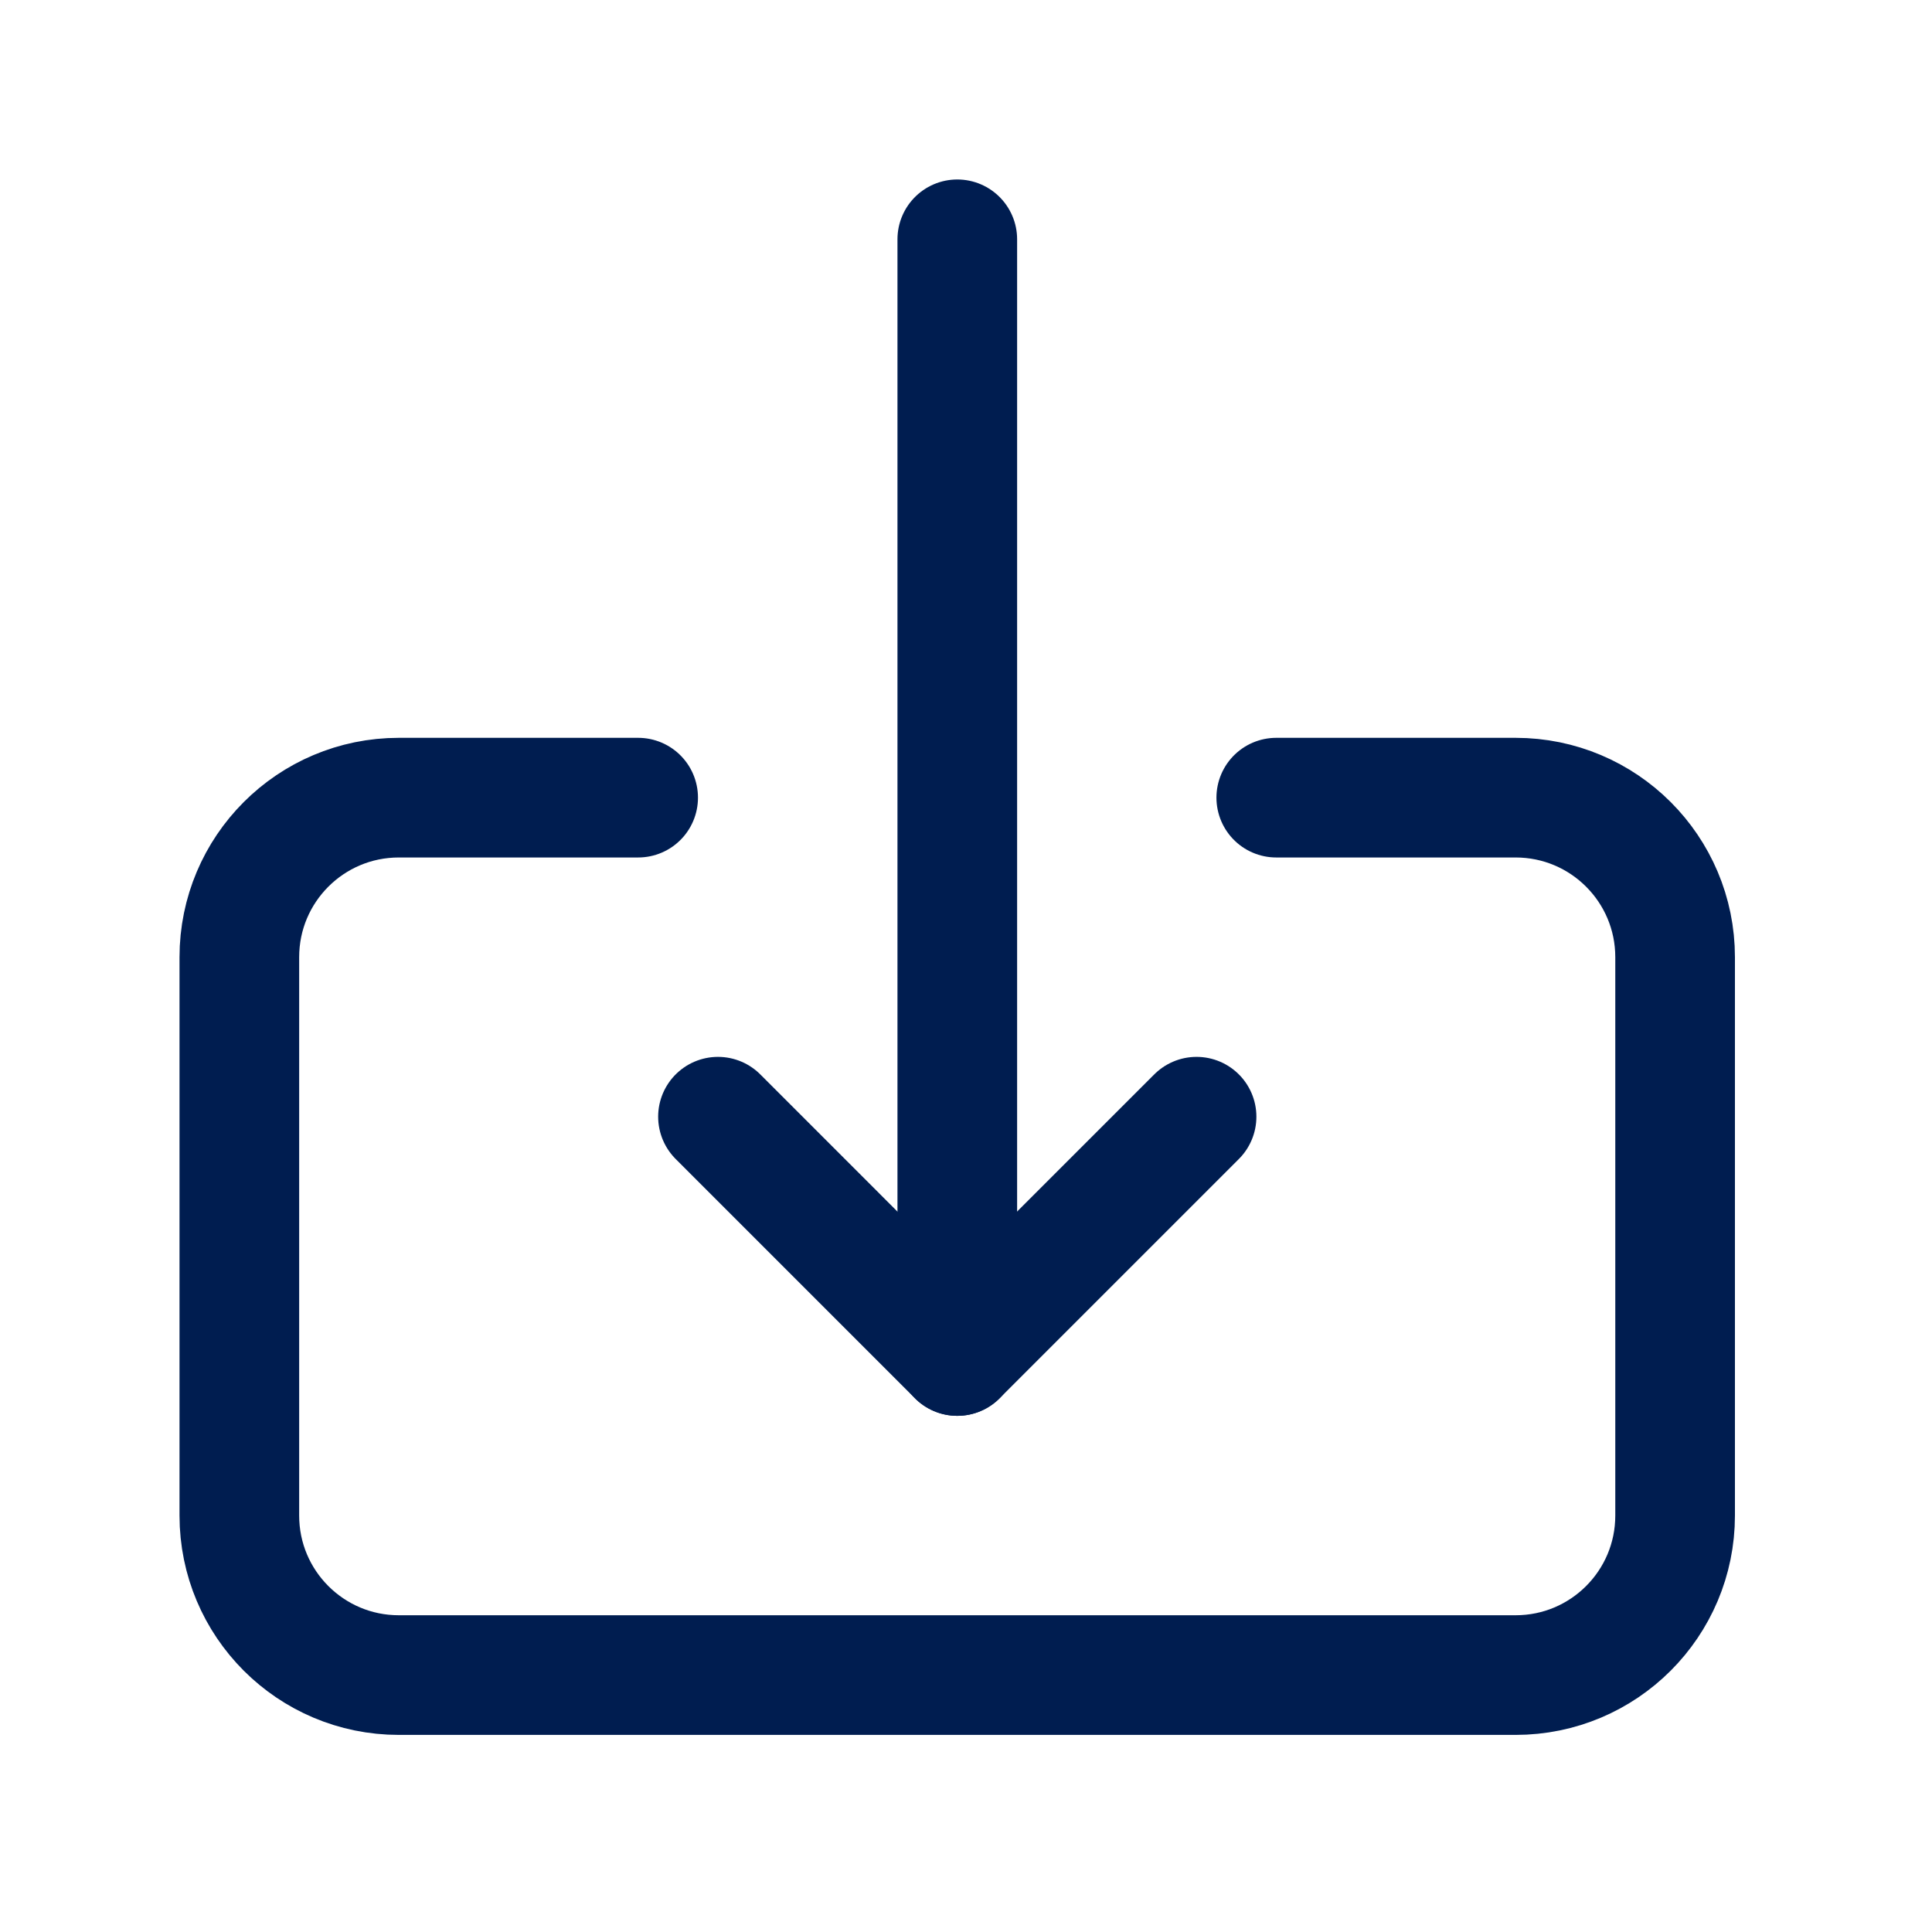
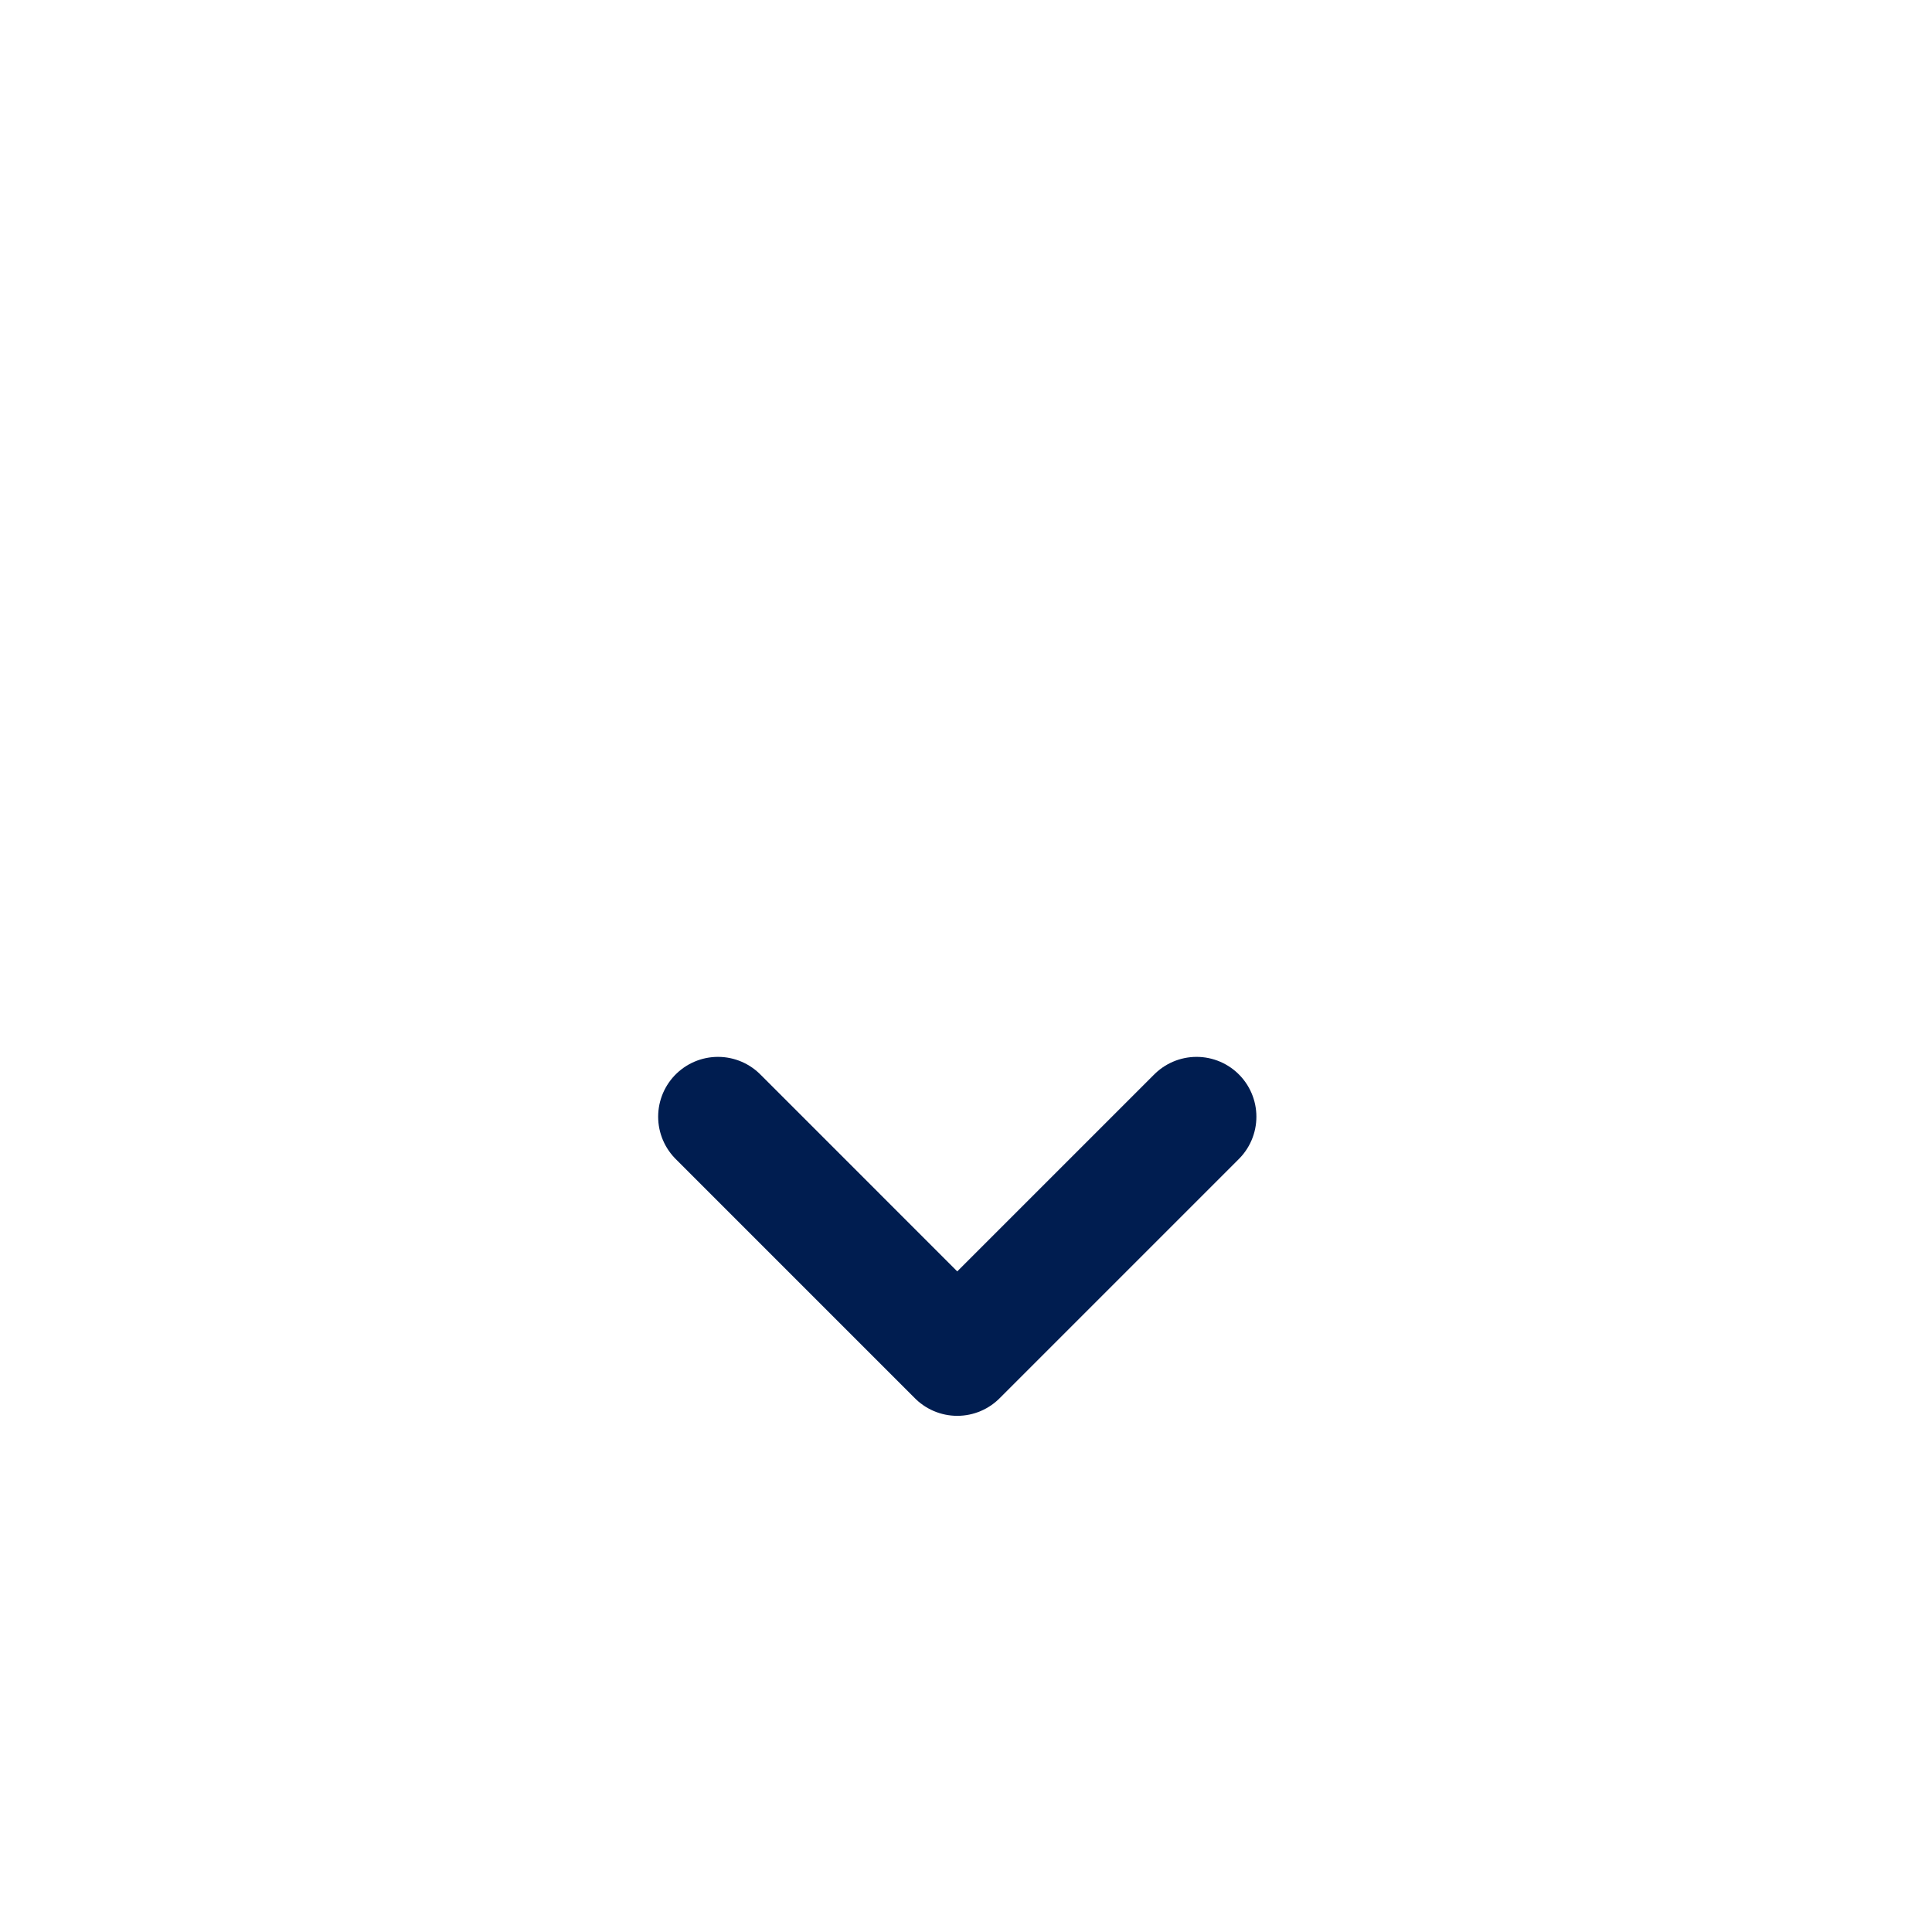
<svg xmlns="http://www.w3.org/2000/svg" width="59" height="59" viewBox="0 0 59 59" fill="none">
-   <path d="M29.234 7.308V41.41" stroke="#001D50" stroke-width="3.654" stroke-linecap="round" stroke-linejoin="round" />
  <path d="M21.926 34.102L29.233 41.41L36.541 34.102" stroke="#001D50" stroke-width="3.654" stroke-linecap="round" stroke-linejoin="round" />
-   <path d="M19.488 24.359H12.18C9.489 24.359 7.309 26.539 7.309 29.231V46.282C7.309 48.974 9.489 51.154 12.18 51.154H46.283C48.975 51.154 51.155 48.974 51.155 46.282V29.231C51.155 26.539 48.975 24.359 46.283 24.359H38.975" stroke="#001D50" stroke-width="3.654" stroke-linecap="round" stroke-linejoin="round" />
</svg>